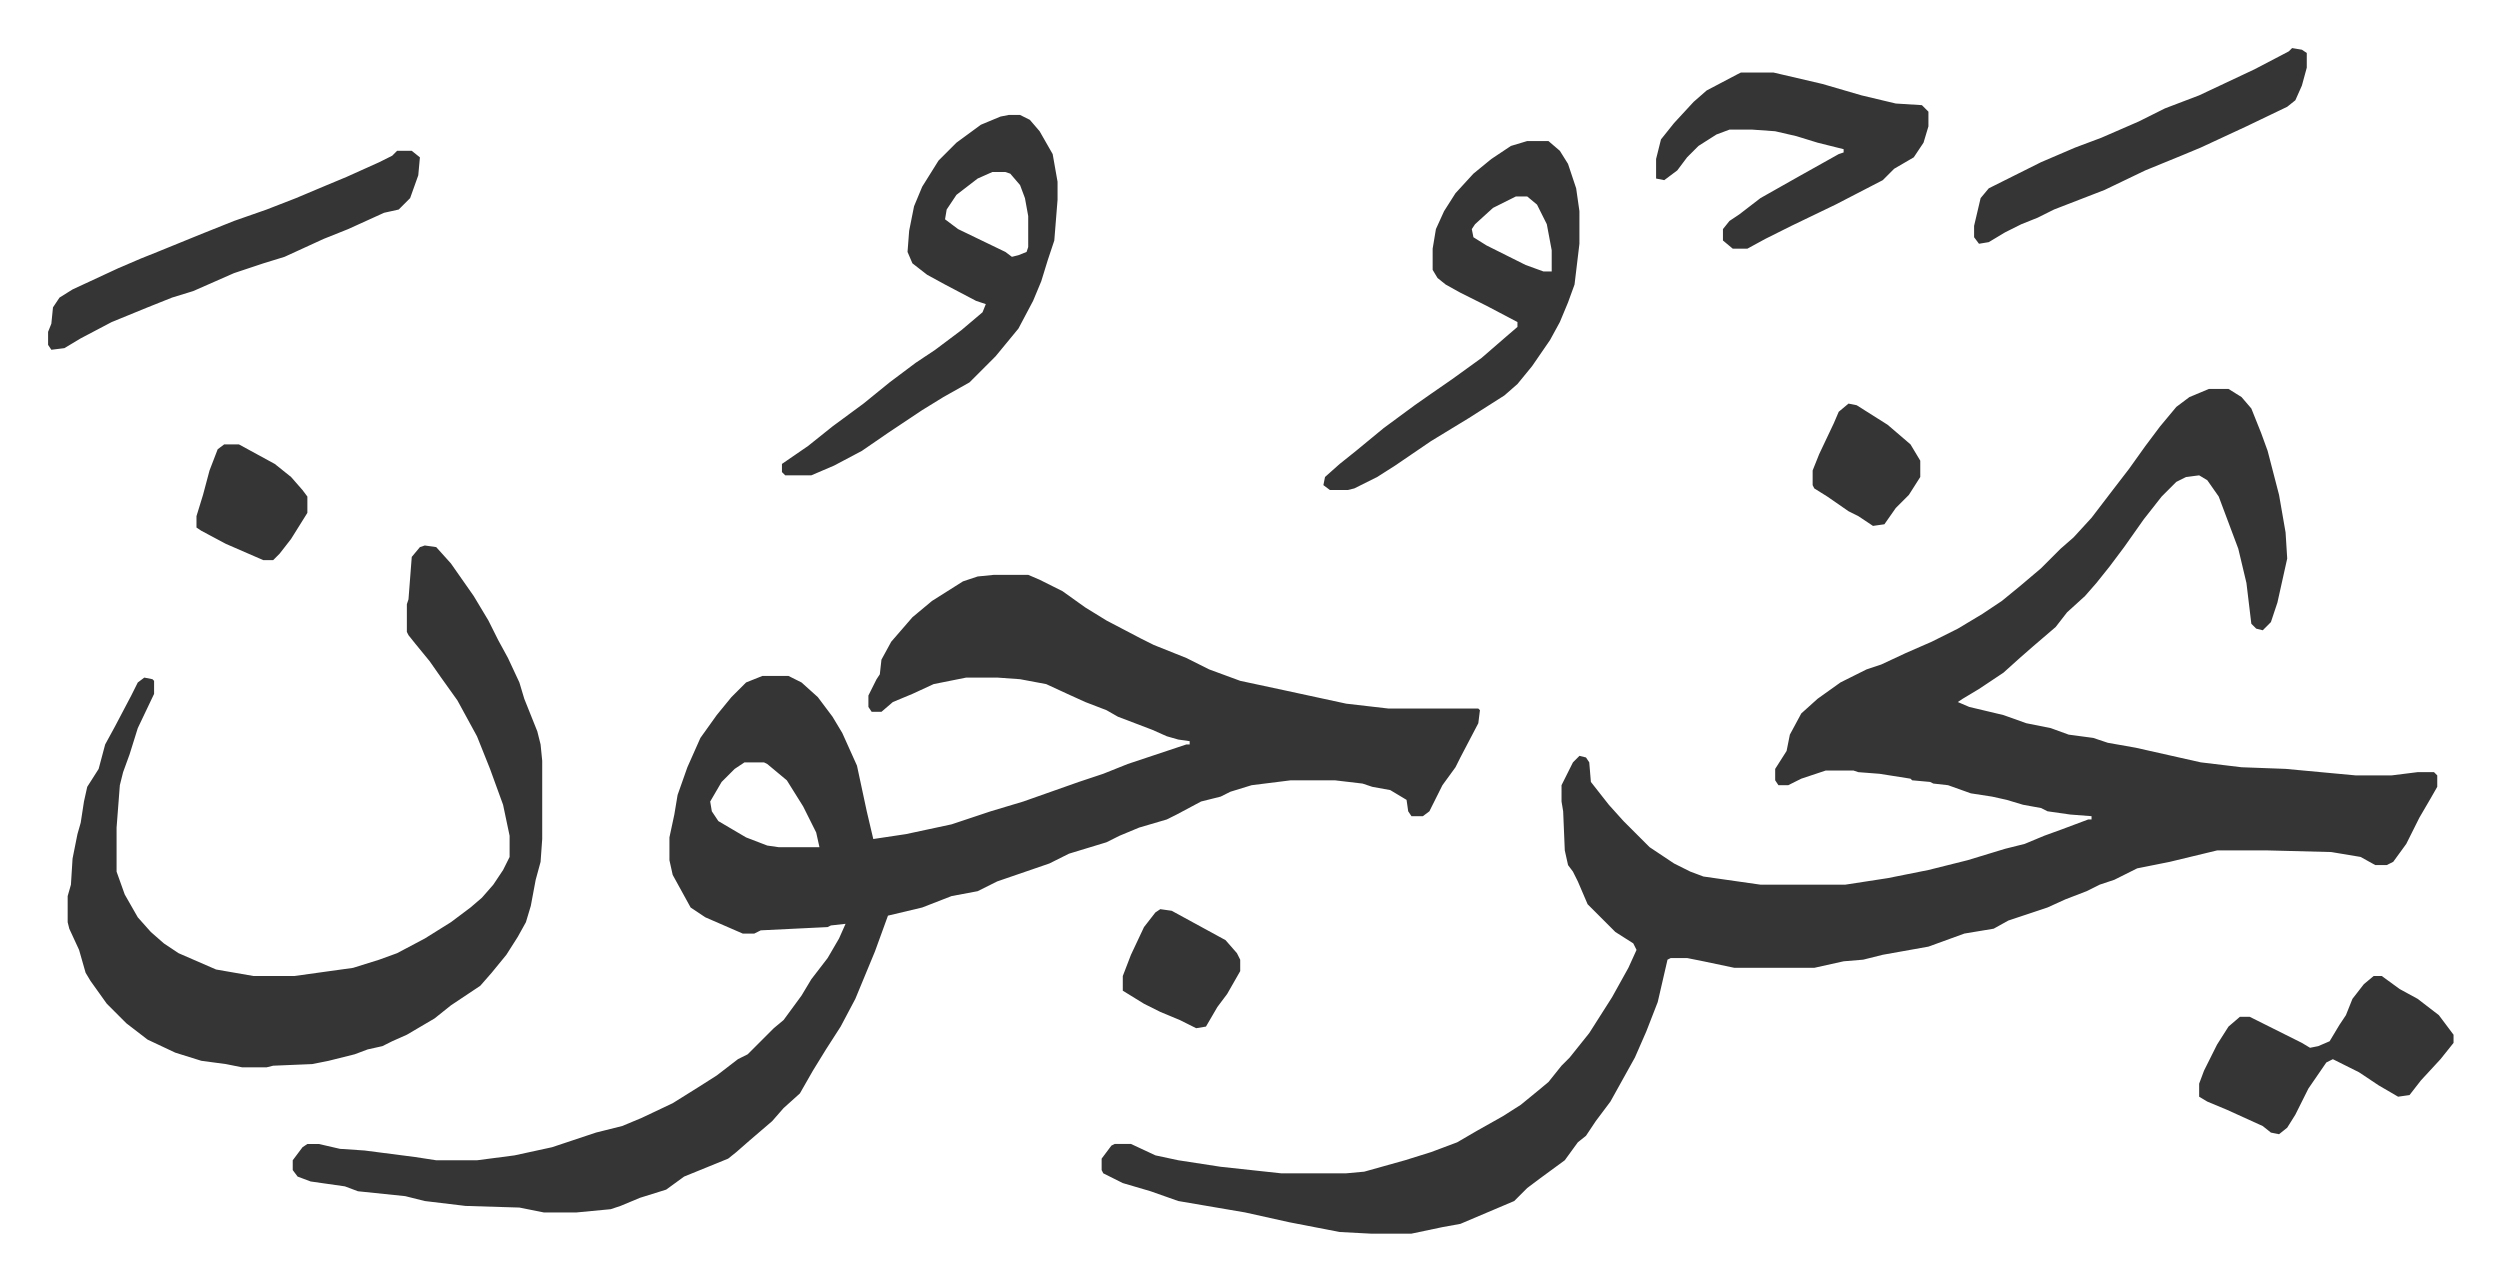
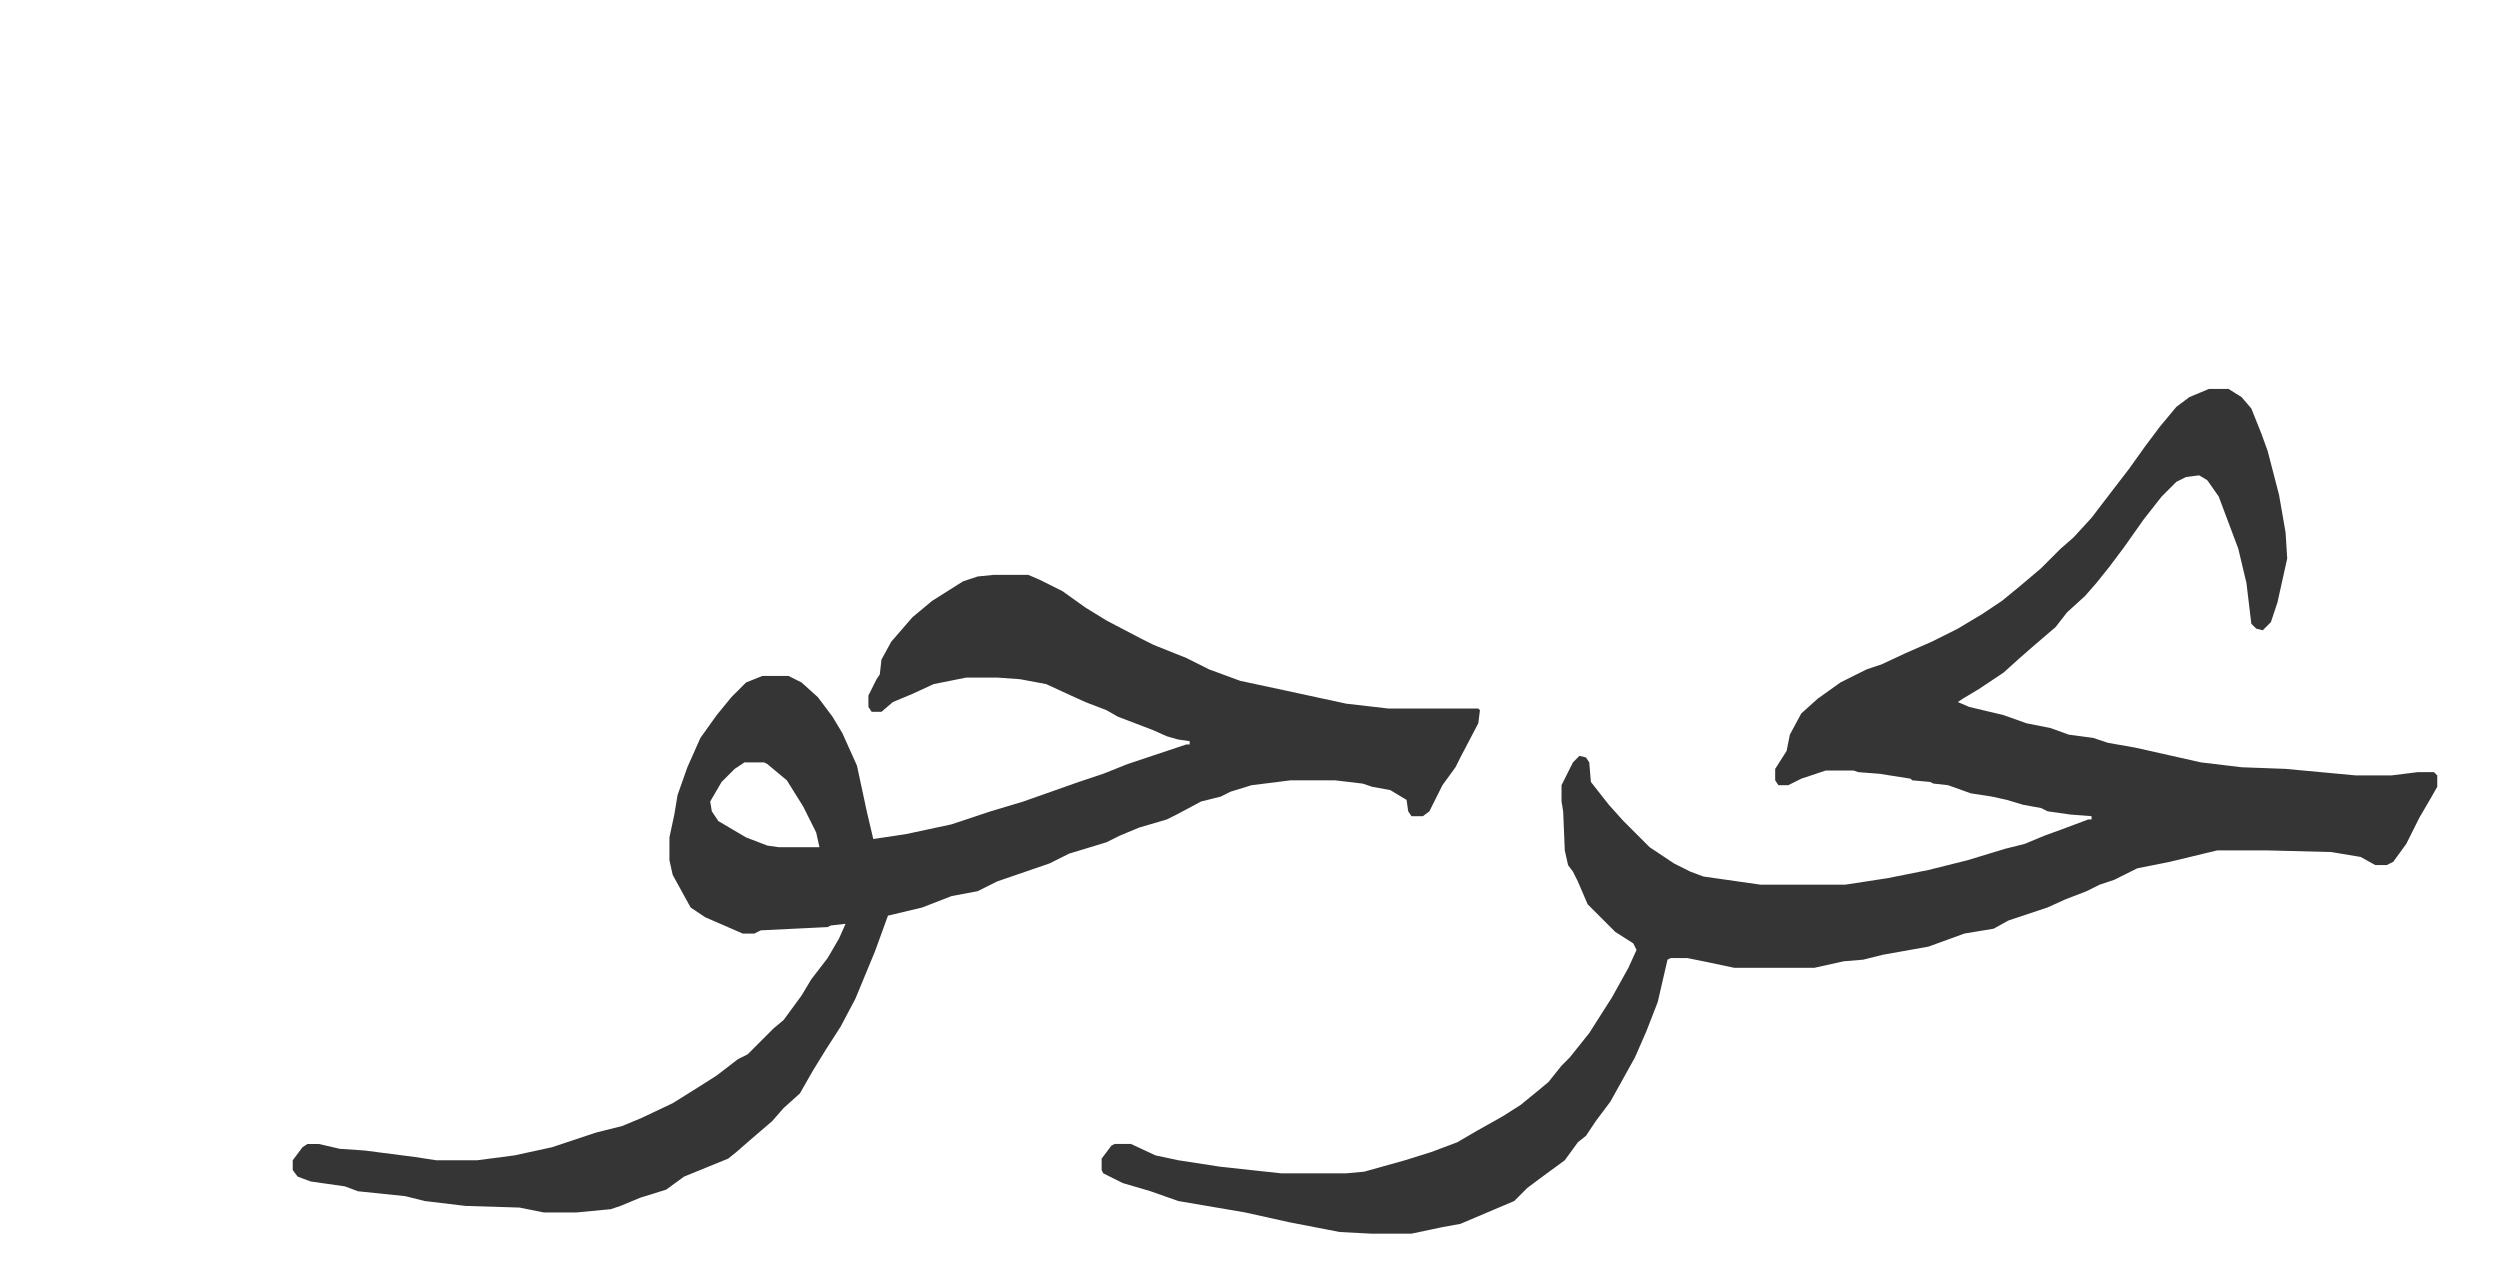
<svg xmlns="http://www.w3.org/2000/svg" role="img" viewBox="-29.48 380.52 1532.96 784.96">
  <path fill="#353535" id="rule_normal" d="M1325 619h12l8 5 6 7 6 15 4 11 7 27 4 23 1 16-6 27-4 12-5 5-4-1-3-3-3-25-5-21-12-32-7-10-5-3-8 1-6 3-9 9-11 14-12 17-9 12-8 10-7 8-11 10-7 9-14 12-8 7-10 9-15 10-10 6-3 2 7 3 21 5 14 5 15 3 11 4 15 2 9 3 17 3 40 9 25 3 27 1 43 4h22l16-2h10l2 2v7l-4 7-7 12-8 16-8 11-4 2h-7l-9-5-18-3-39-1h-31l-29 7-20 4-14 7-9 3-8 4-13 5-11 5-24 8-9 5-18 3-22 8-28 5-12 3-12 1-18 4h-49l-19-4-10-2h-10l-2 1-6 26-7 18-7 16-15 27-9 12-6 9-5 4-8 11-15 11-8 6-8 8-33 14-11 2-19 4h-25l-19-1-31-6-27-6-41-7-17-6-17-5-12-6-1-2v-7l6-8 2-1h10l15 7 14 3 26 4 37 4h40l11-1 25-7 16-5 16-6 12-7 16-9 11-7 11-9 6-5 8-10 5-5 12-15 7-11 7-11 10-18 5-11-2-4-11-7-17-17-6-14-3-6-3-4-2-9-1-24-1-6v-10l4-8 3-6 4-4 4 1 2 3 1 12 11 14 9 10 16 16 15 10 10 5 8 3 35 5h52l26-4 25-5 24-6 23-7 12-3 12-5 11-4 16-6h2v-2l-13-1-14-2-4-2-11-2-10-3-9-2-13-2-14-5-9-1-2-1-11-1-1-1-19-3-13-1-3-1h-17l-15 5-8 4h-6l-2-3v-7l7-11 2-10 7-13 10-9 14-10 16-8 9-3 15-7 16-7 16-8 15-9 12-8 11-9 13-11 12-12 8-7 11-12 13-17 10-13 10-14 9-12 10-12 8-6zM580 733h21l7 3 14 7 14 10 13 8 21 11 8 4 20 8 14 7 19 7 28 6 37 8 26 3h55l1 1-1 8-11 21-3 6-8 11-8 16-4 3h-7l-2-3-1-7-10-6-11-2-6-2-17-2h-27l-24 3-13 4-6 3-12 3-15 8-6 3-17 5-12 5-8 4-23 7-12 6-32 11-12 6-16 3-18 7-21 5-8 22-12 29-9 17-9 14-8 13-8 14-10 9-7 8-14 12-8 7-5 4-27 11-11 8-16 5-12 5-6 2-21 2h-20l-15-3-33-1-25-3-12-3-29-3-8-3-21-3-8-3-3-4v-6l6-8 3-2h7l13 3 15 1 31 4 13 2h25l23-3 23-5 27-9 16-4 12-5 19-9 16-10 11-7 13-10 6-3 11-11 5-5 6-5 11-15 6-10 10-13 7-12 4-9-9 1-2 1-41 2-4 2h-7l-23-10-9-6-11-20-2-9v-14l3-14 2-12 6-17 8-18 10-14 9-11 9-9 10-4h16l8 4 10 9 9 12 6 10 9 20 6 28 4 17 20-3 28-6 24-8 20-6 34-12 15-5 15-6 36-12h2v-2l-7-1-7-2-9-4-21-8-7-4-13-5-11-5-13-6-16-3-14-1h-19l-20 4-13 6-12 5-7 6h-6l-2-3v-7l5-10 2-3 1-9 6-11 13-15 12-10 19-12 9-3zM427 848l-6 4-8 8-7 12 1 6 4 6 17 10 13 5 7 1h25l-2-9-8-16-10-16-12-10-2-1z" />
-   <path fill="#353535" id="rule_normal" d="M231 715l7 1 9 10 14 20 9 15 6 12 6 11 7 15 3 10 4 10 4 10 2 8 1 10v48l-1 14-3 11-3 16-3 10-5 9-7 11-9 11-7 8-18 12-10 8-17 10-9 4-6 3-9 2-8 3-16 4-10 2-24 1-4 1h-15l-10-2-15-2-16-5-17-8-13-10-12-12-10-14-3-5-4-14-6-13-1-4v-16l2-7 1-16 3-15 2-7 2-13 2-9 7-11 4-15 6-11 10-19 4-8 4-3 5 1 1 1v8l-10 21-5 16-4 11-2 8-2 26v27l5 14 8 14 8 9 8 7 9 6 23 10 23 4h25l36-5 16-5 11-4 17-9 16-10 12-9 7-6 7-8 6-9 4-8v-13l-4-19-8-22-8-20-12-22-10-14-7-10-9-11-4-5-1-2v-17l1-3 2-26 5-6zm358-264h7l6 3 6 7 8 14 3 17v11l-2 25-4 12-4 13-5 12-9 17-14 17-16 16-16 9-13 8-21 14-16 11-17 9-14 6h-16l-2-2v-5l16-11 15-12 19-14 16-13 16-12 12-8 16-12 13-11 2-5-6-2-19-10-11-6-9-7-3-7 1-13 3-15 5-12 10-16 11-11 15-11 12-5zm-10 35l-9 4-13 10-6 9-1 6 8 6 29 14 4 3 4-1 5-2 1-3v-19l-2-11-3-8-6-7-3-1zm328-19h13l7 6 5 8 5 15 2 14v20l-3 25-4 11-5 12-6 11-11 16-9 11-8 7-22 14-23 14-22 15-11 7-14 7-4 1h-11l-4-3 1-5 9-8 10-8 17-14 19-14 10-7 13-9 18-13 15-13 7-6v-3l-19-10-16-8-9-5-5-4-3-5v-13l2-12 5-11 7-11 11-12 11-9 12-8zm-7 34l-14 7-11 10-2 3 1 5 8 5 24 12 11 4h5v-13l-3-16-6-12-6-5zm138-76h20l30 7 24 7 21 5 16 1 4 4v9l-3 10-6 9-12 7-7 7-29 15-27 13-16 8-11 6h-9l-6-5v-7l4-5 6-4 13-10 23-13 25-14 3-1v-2l-16-4-13-4-13-3-14-1h-14l-8 3-11 7-7 7-6 8-8 6-5-1v-12l3-12 8-10 12-13 8-7 19-10zm-824 48h9l5 4-1 11-5 14-7 7-9 2-22 10-15 6-24 11-13 4-18 6-25 11-13 4-15 6-22 9-19 10-10 6-8 1-2-3v-8l2-5 1-10 4-6 8-5 28-13 14-6 10-4 27-11 20-8 20-7 18-7 19-8 12-5 20-9 8-4zm1212 506h5l11 8 11 6 13 10 9 12v5l-8 10-12 13-7 9-7 1-12-7-12-8-16-8-4 2-11 16-8 16-5 8-5 4-5-1-5-4-22-10-12-5-5-3v-8l3-8 8-16 7-11 7-6h6l16 8 16 8 5 3 5-1 7-3 6-10 4-6 4-10 7-9zm-50-569l6 1 3 2v9l-3 11-4 9-5 4-25 12-28 13-12 5-22 9-25 12-31 12-10 5-10 4-10 5-10 6-6 1-3-4v-7l4-17 5-6 32-16 21-9 16-6 23-10 16-8 21-8 34-16 21-11zM682 938l7 1 22 12 11 6 7 8 2 4v7l-8 14-6 8-7 12-6 1-10-5-12-5-10-5-13-8v-9l5-13 8-17 7-9zM108 653h9l22 12 10 8 7 8 3 4v10l-10 16-7 9-4 4h-6l-23-10-15-8-3-2v-7l4-13 4-15 5-13zm996-25l5 1 19 12 14 12 6 10v10l-7 11-8 8-7 10-7 1-9-6-6-3-13-9-8-5-1-2v-9l4-10 9-19 3-7z" />
</svg>